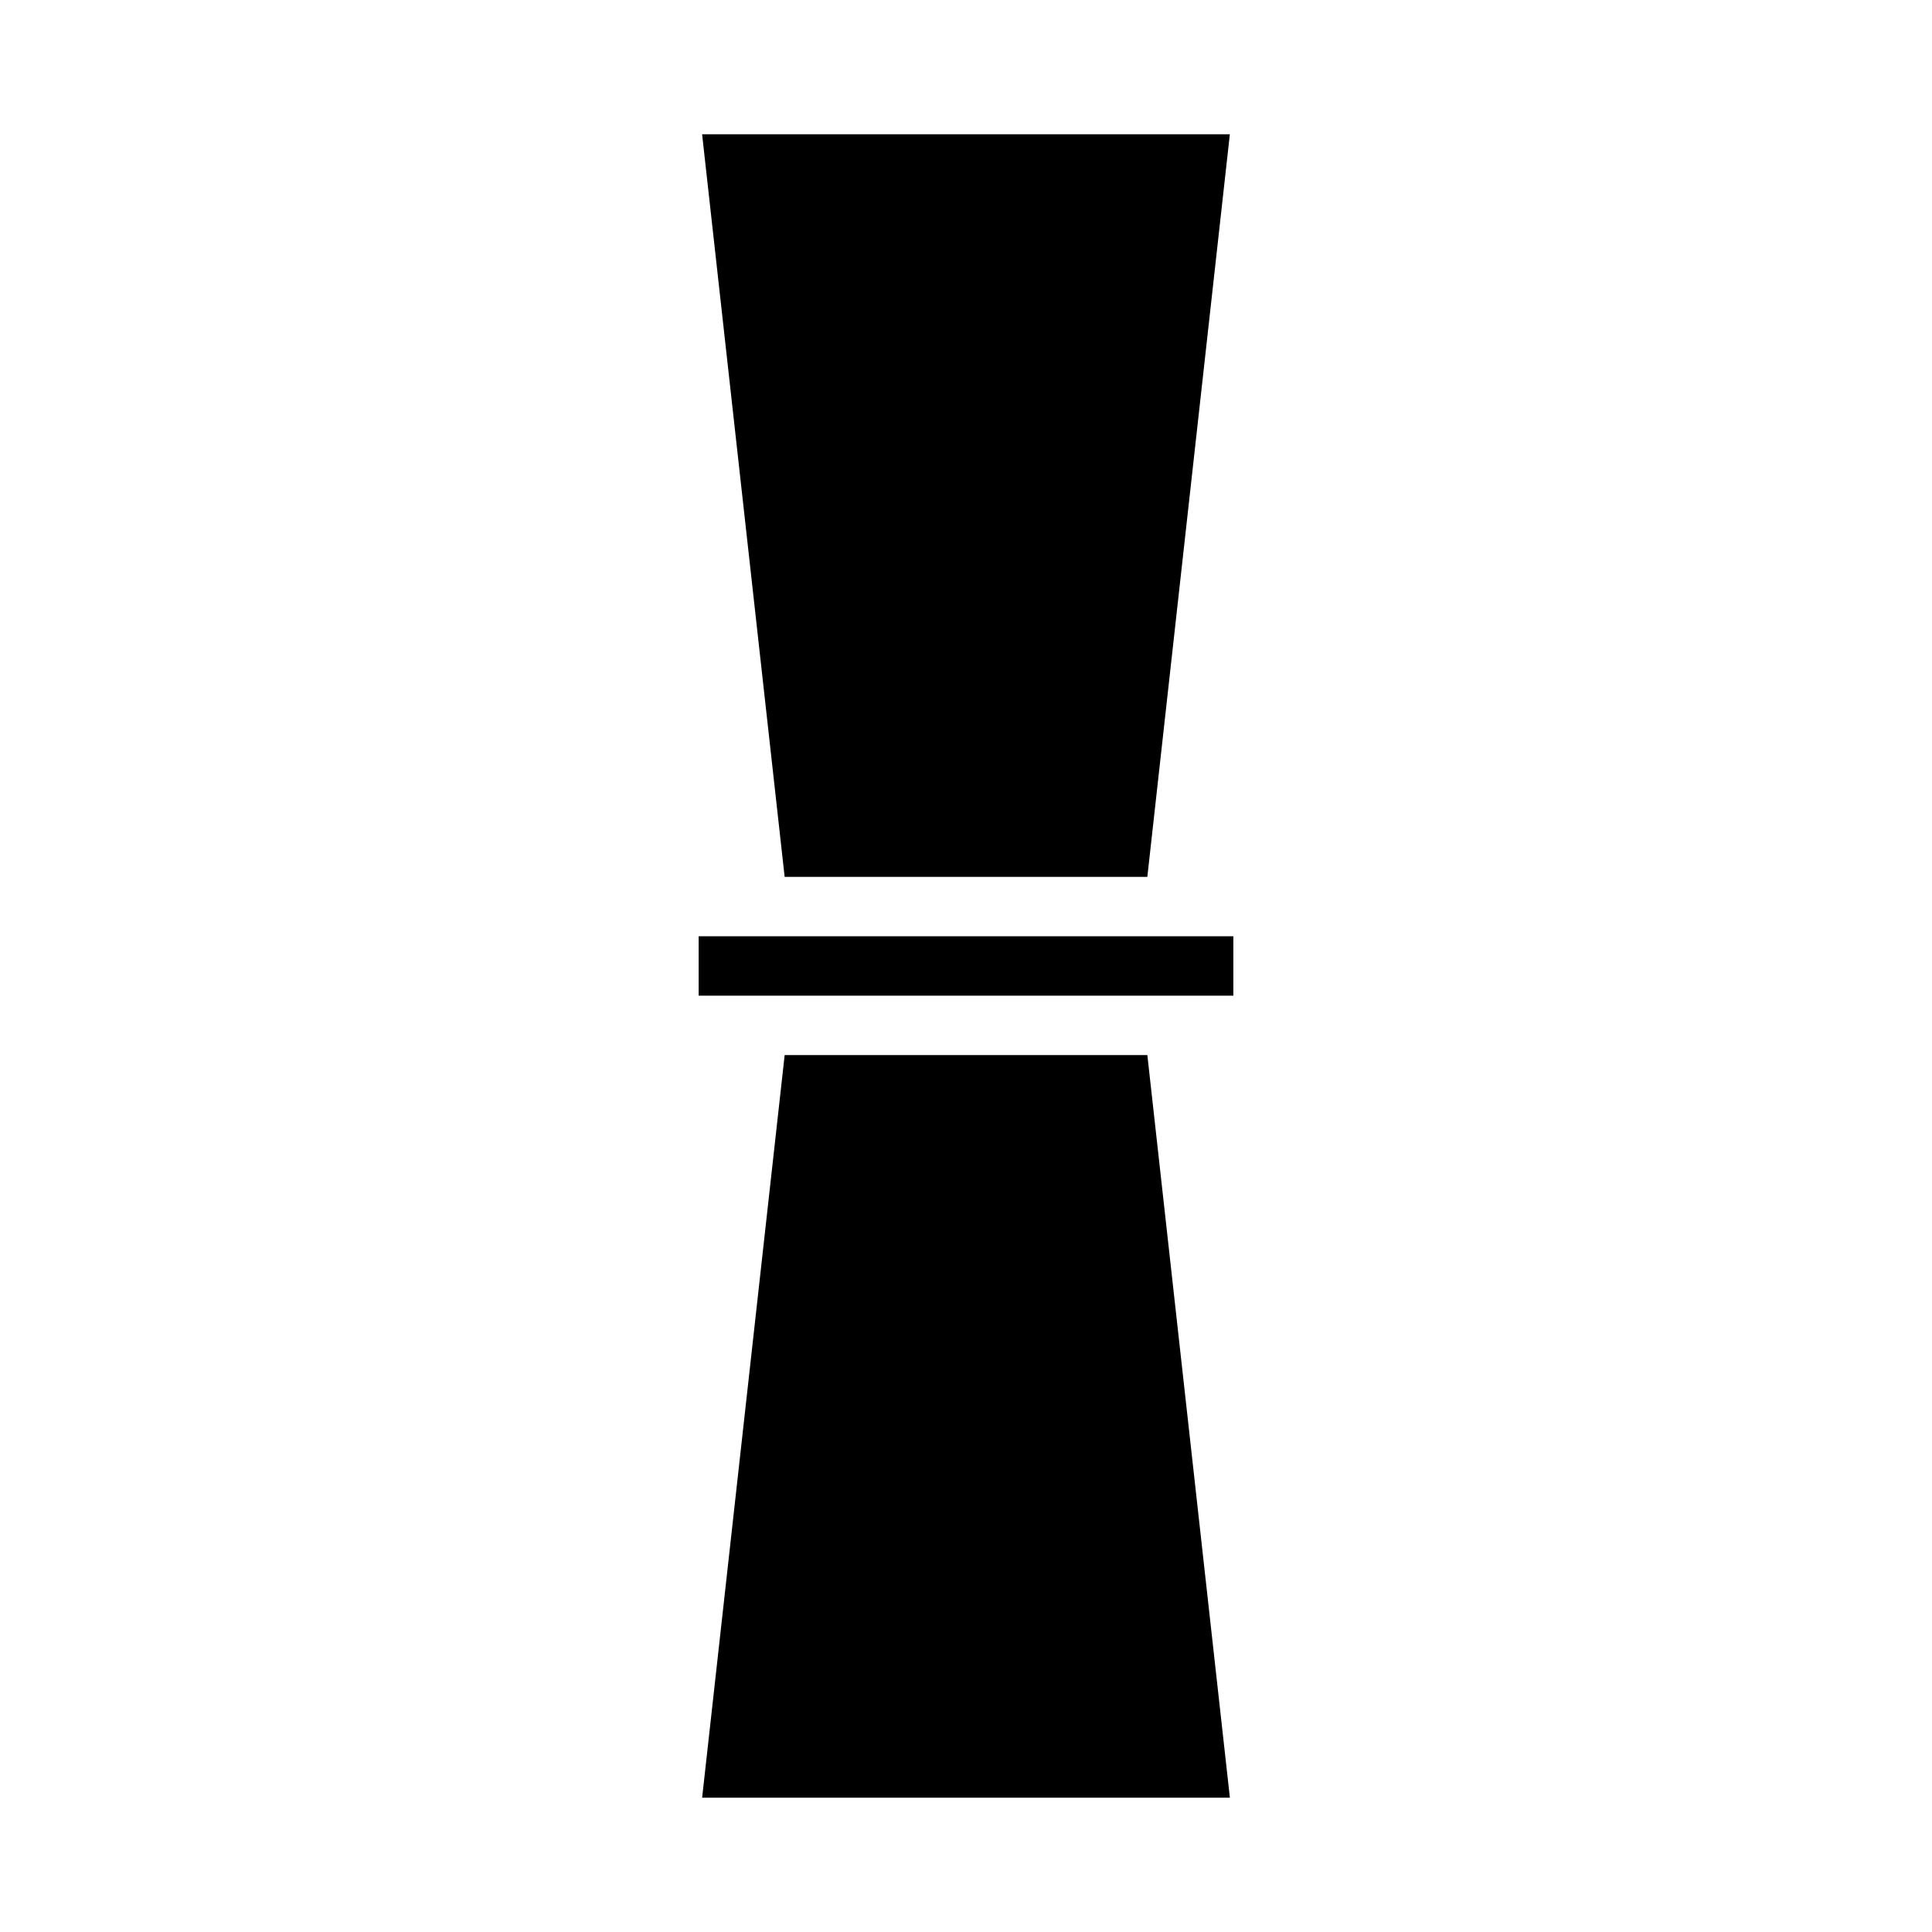
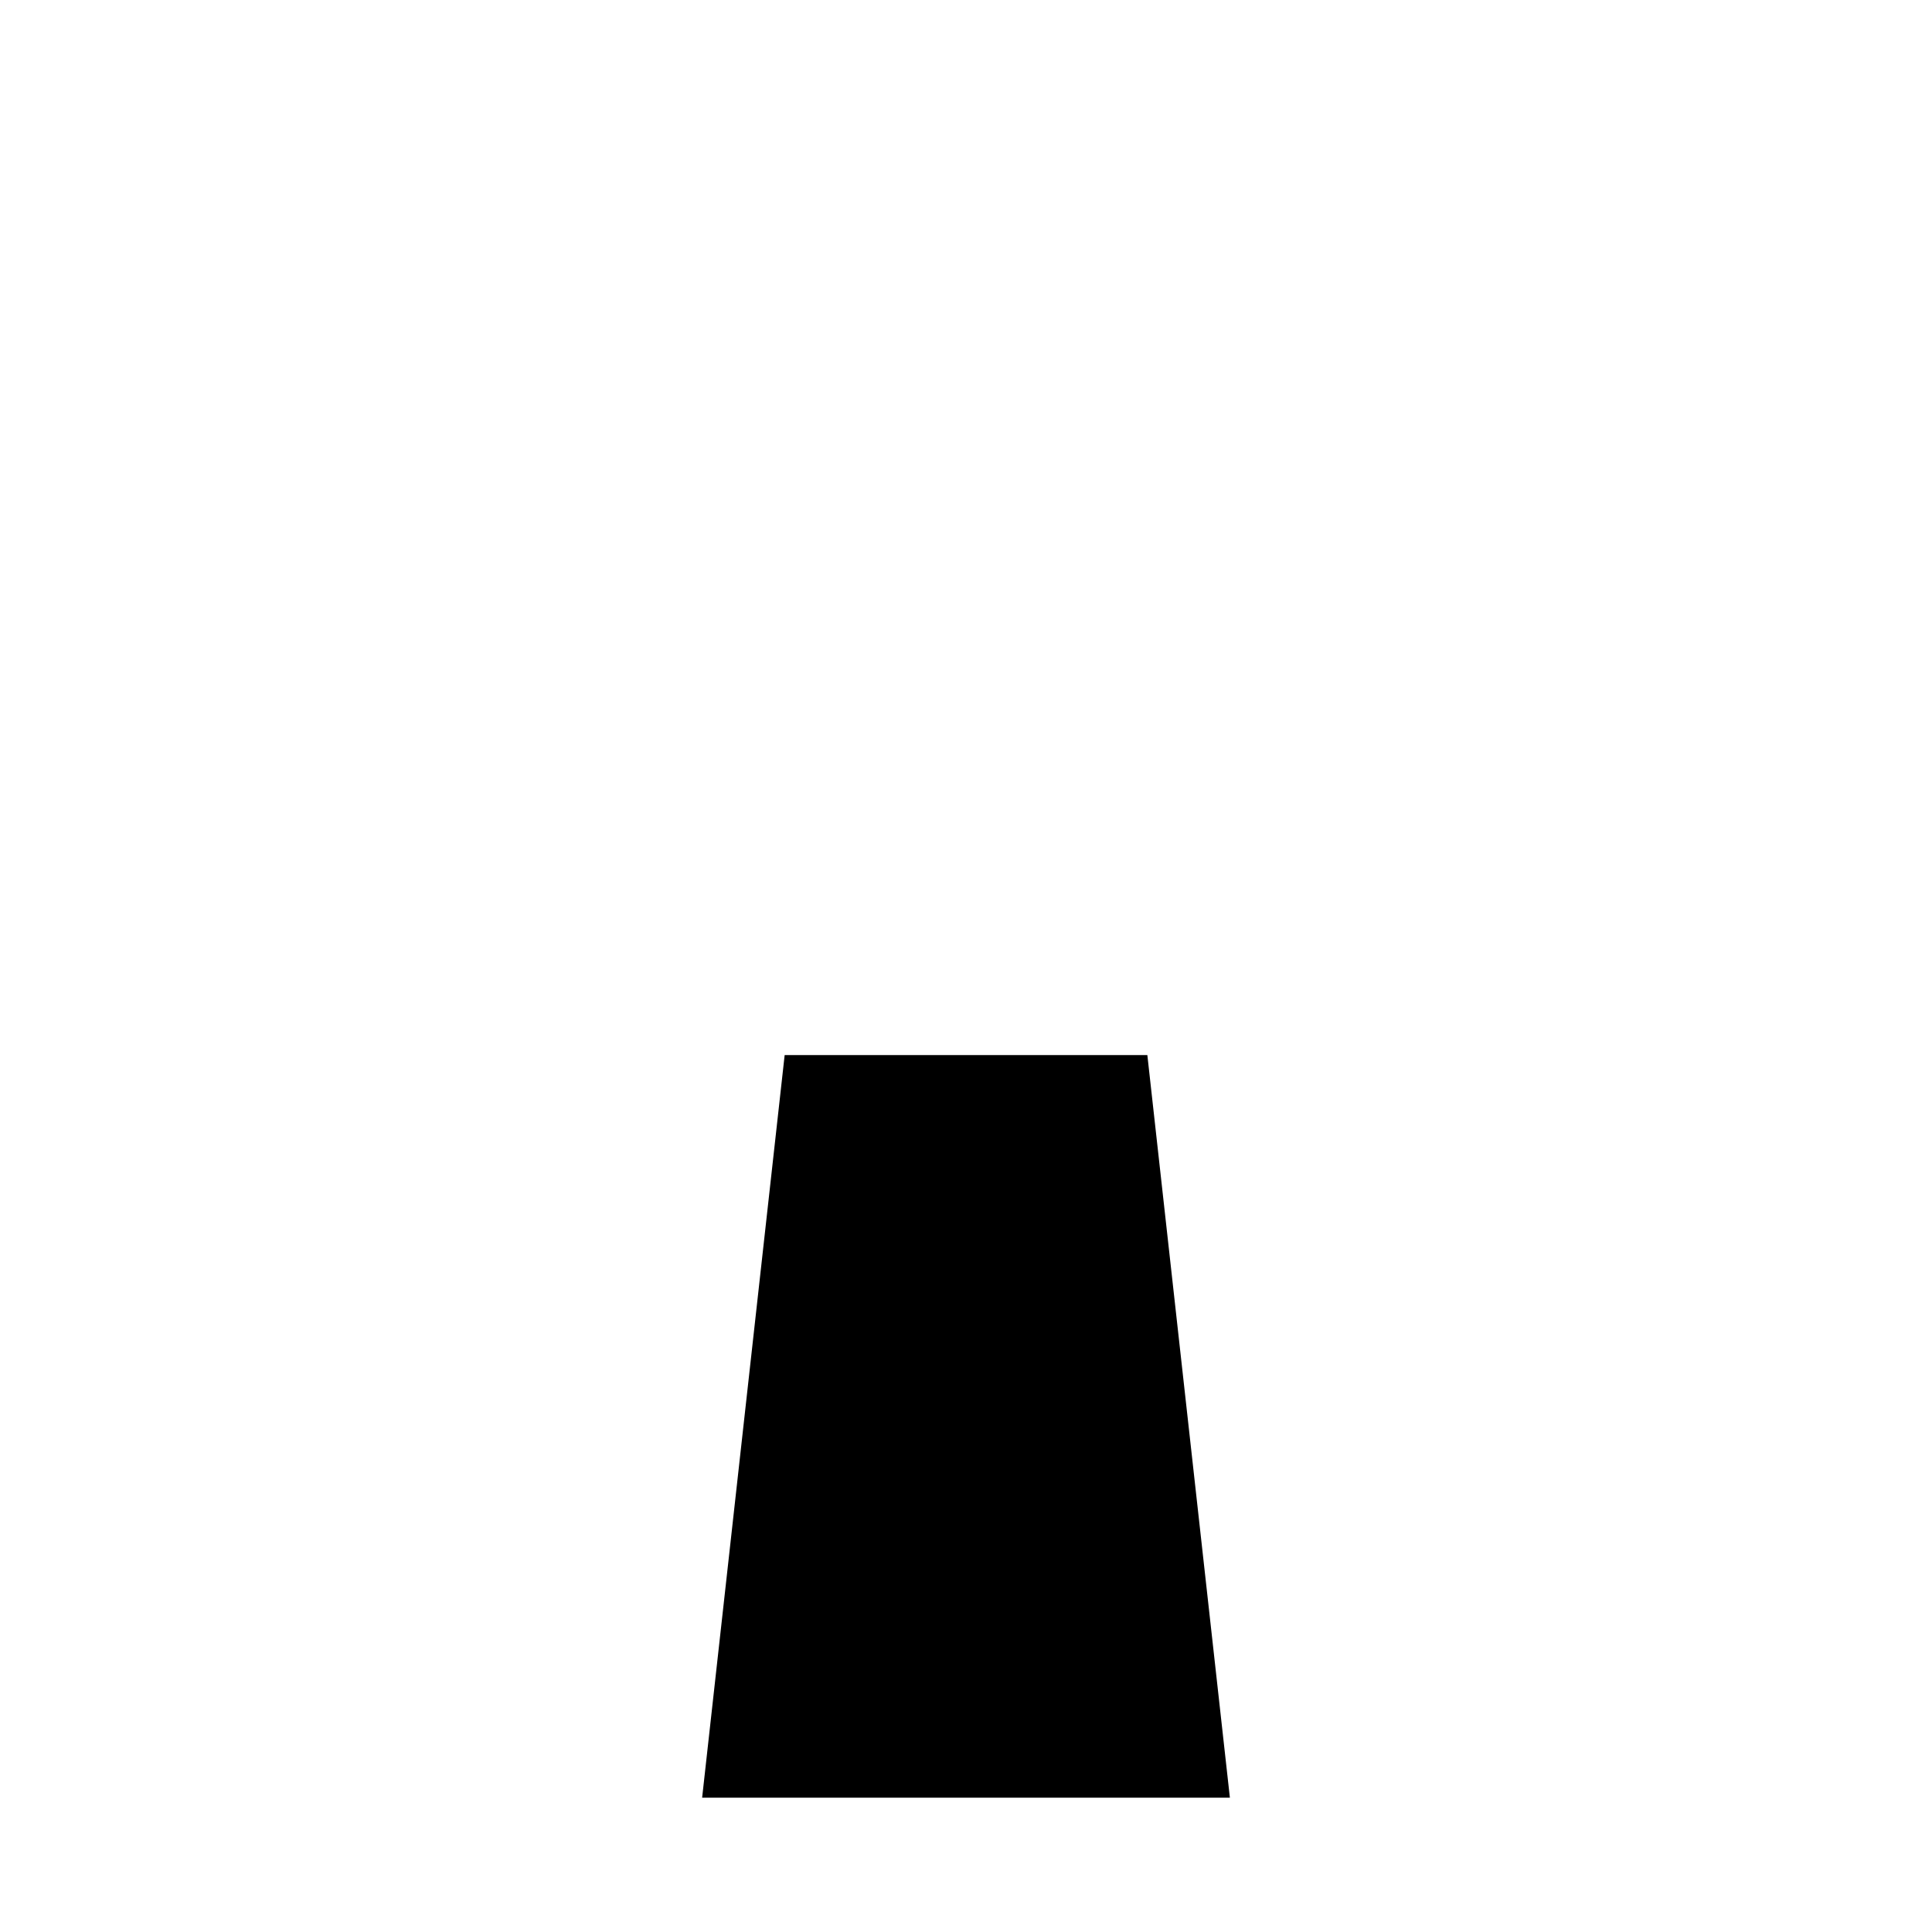
<svg xmlns="http://www.w3.org/2000/svg" fill="#000000" width="800px" height="800px" version="1.1" viewBox="144 144 512 512">
  <g>
-     <path d="m351.94 376.38h96.117l21.867-196.8h-139.86z" />
-     <path d="m329.15 392.12h141.7v15.742h-141.7z" />
    <path d="m448.06 423.61h-96.117l-21.871 196.8h139.86z" />
  </g>
</svg>